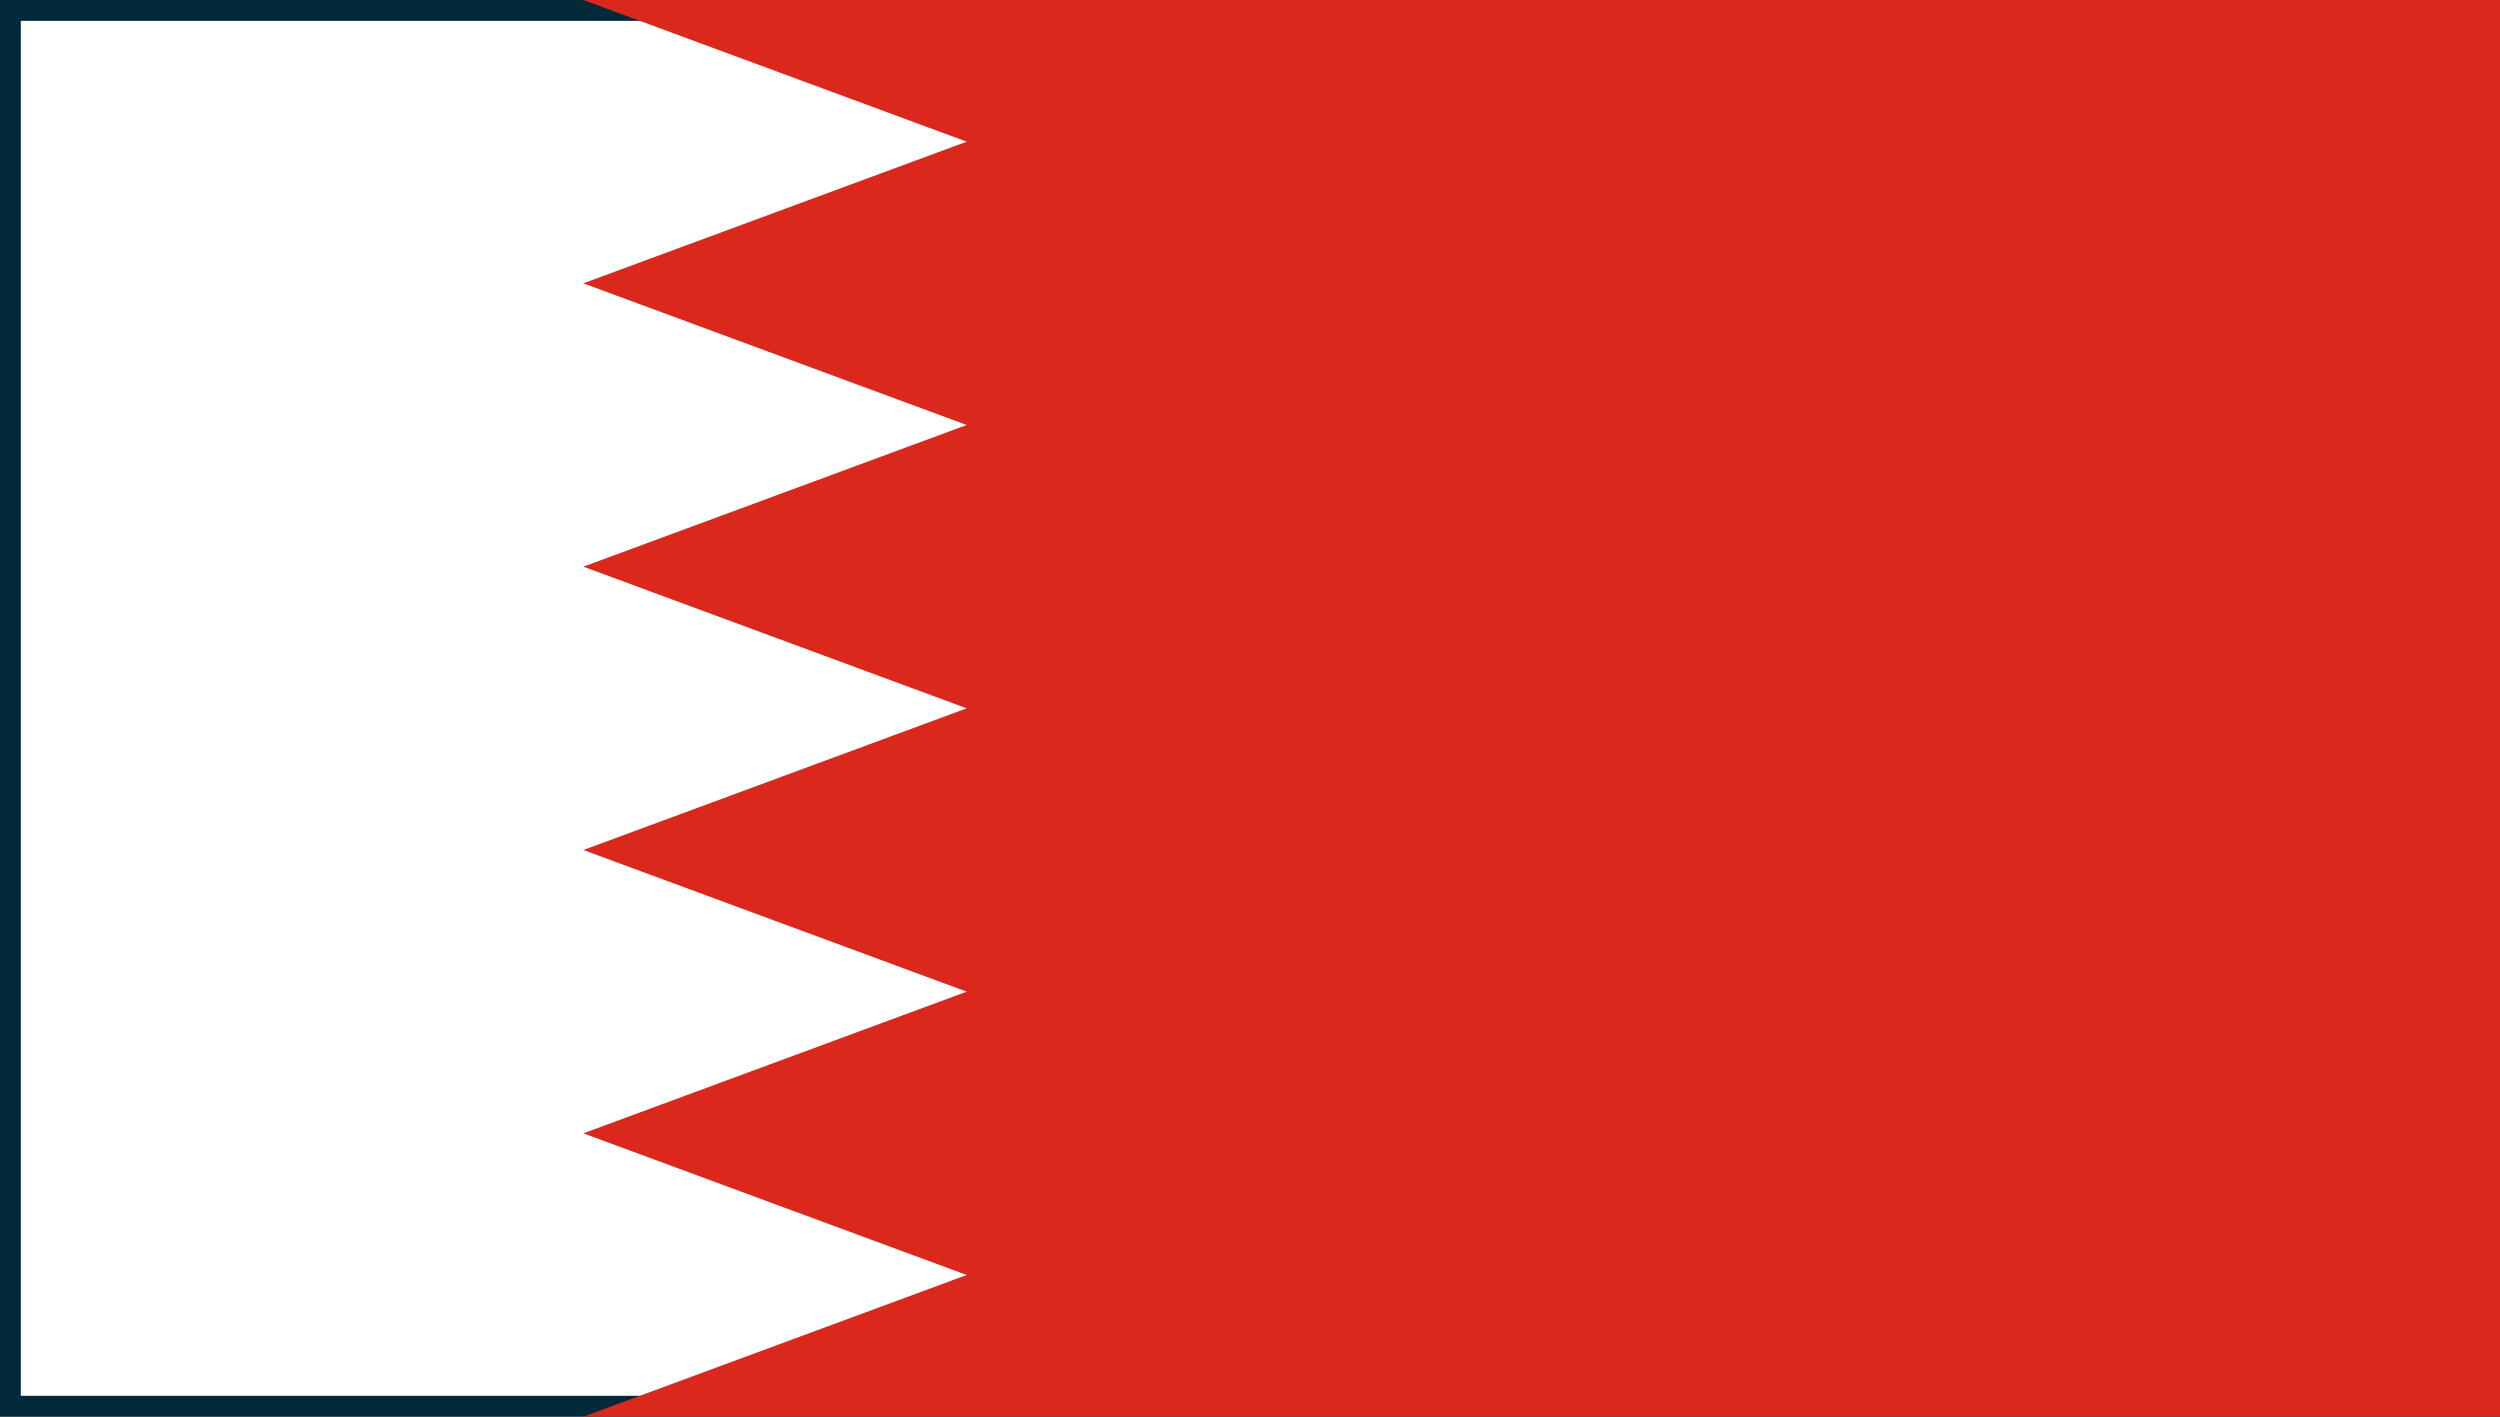
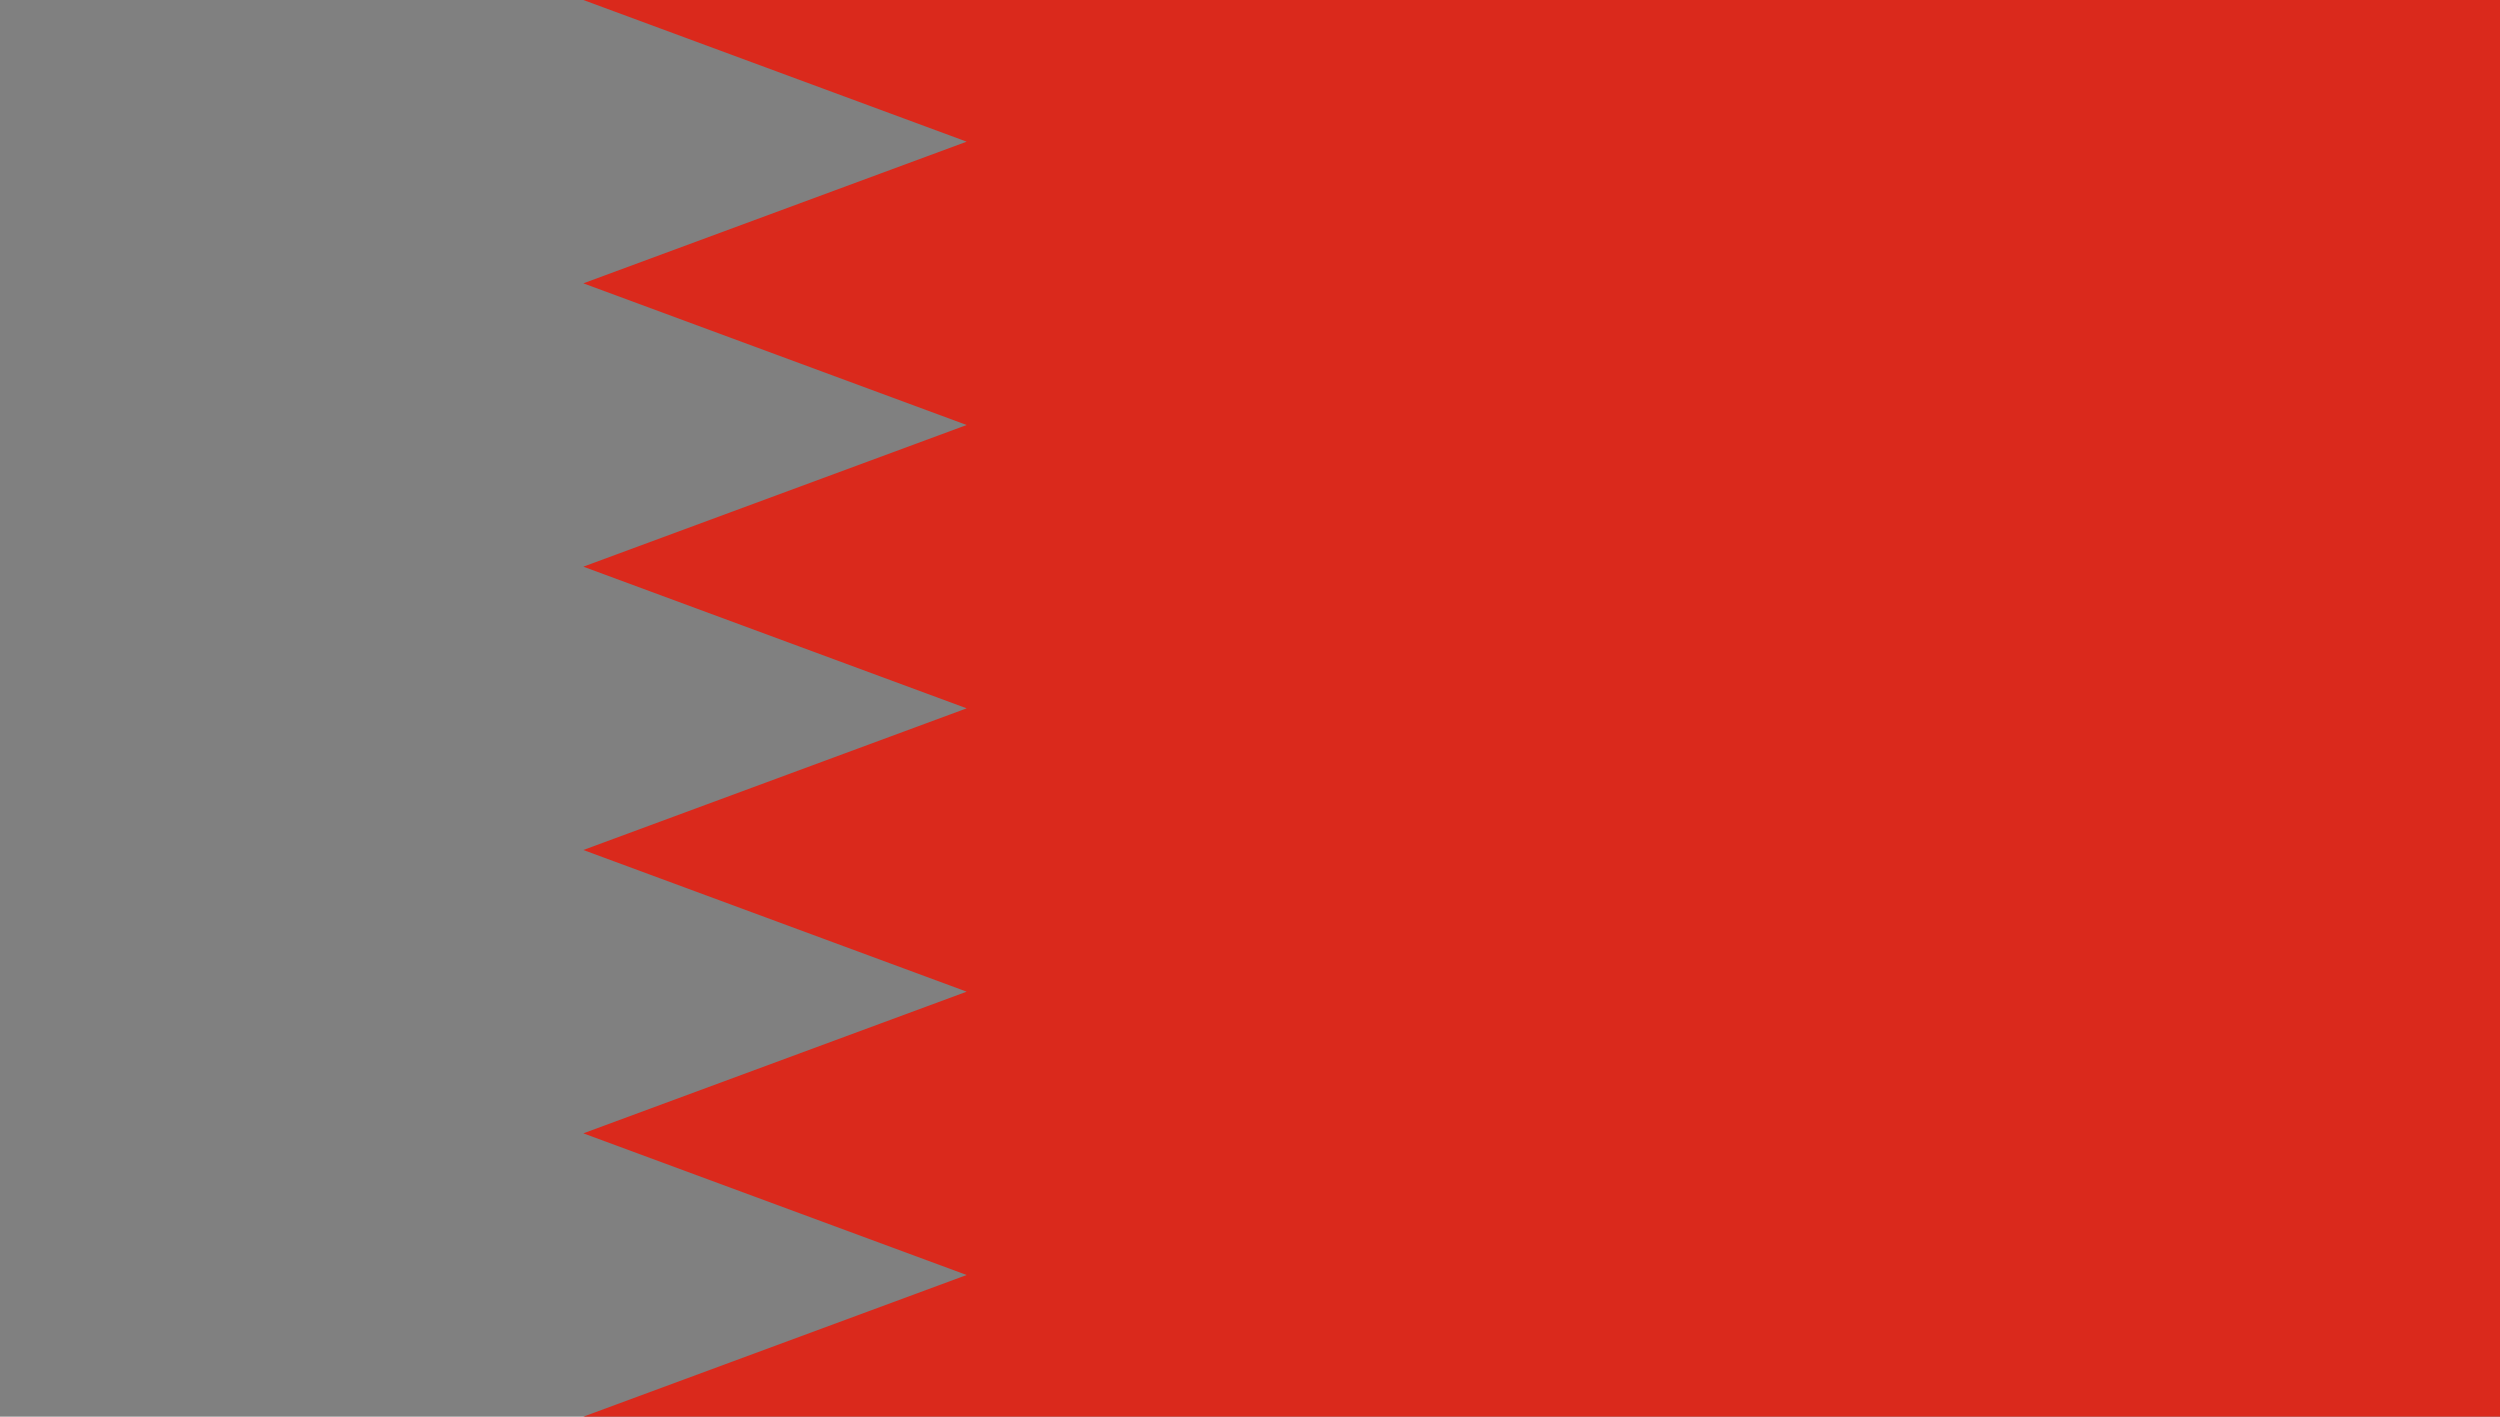
<svg xmlns="http://www.w3.org/2000/svg" width="30" height="17" viewBox="0 0 30 17" fill="none">
  <rect x="0" y="0" width="30" height="17" fill="#808080" stroke="none" />
-   <path d="M29.875 0.125V16.875H0.125V0.125H29.875Z" fill="white" stroke="#022A3A" stroke-width="0.25" />
  <path d="M7 0H30V17H7L11.6 15.3L7 13.6L11.6 11.9L7 10.2L11.6 8.5L7 6.8L11.6 5.1L7 3.4L11.6 1.7L7 0Z" fill="#DA291C" />
</svg>